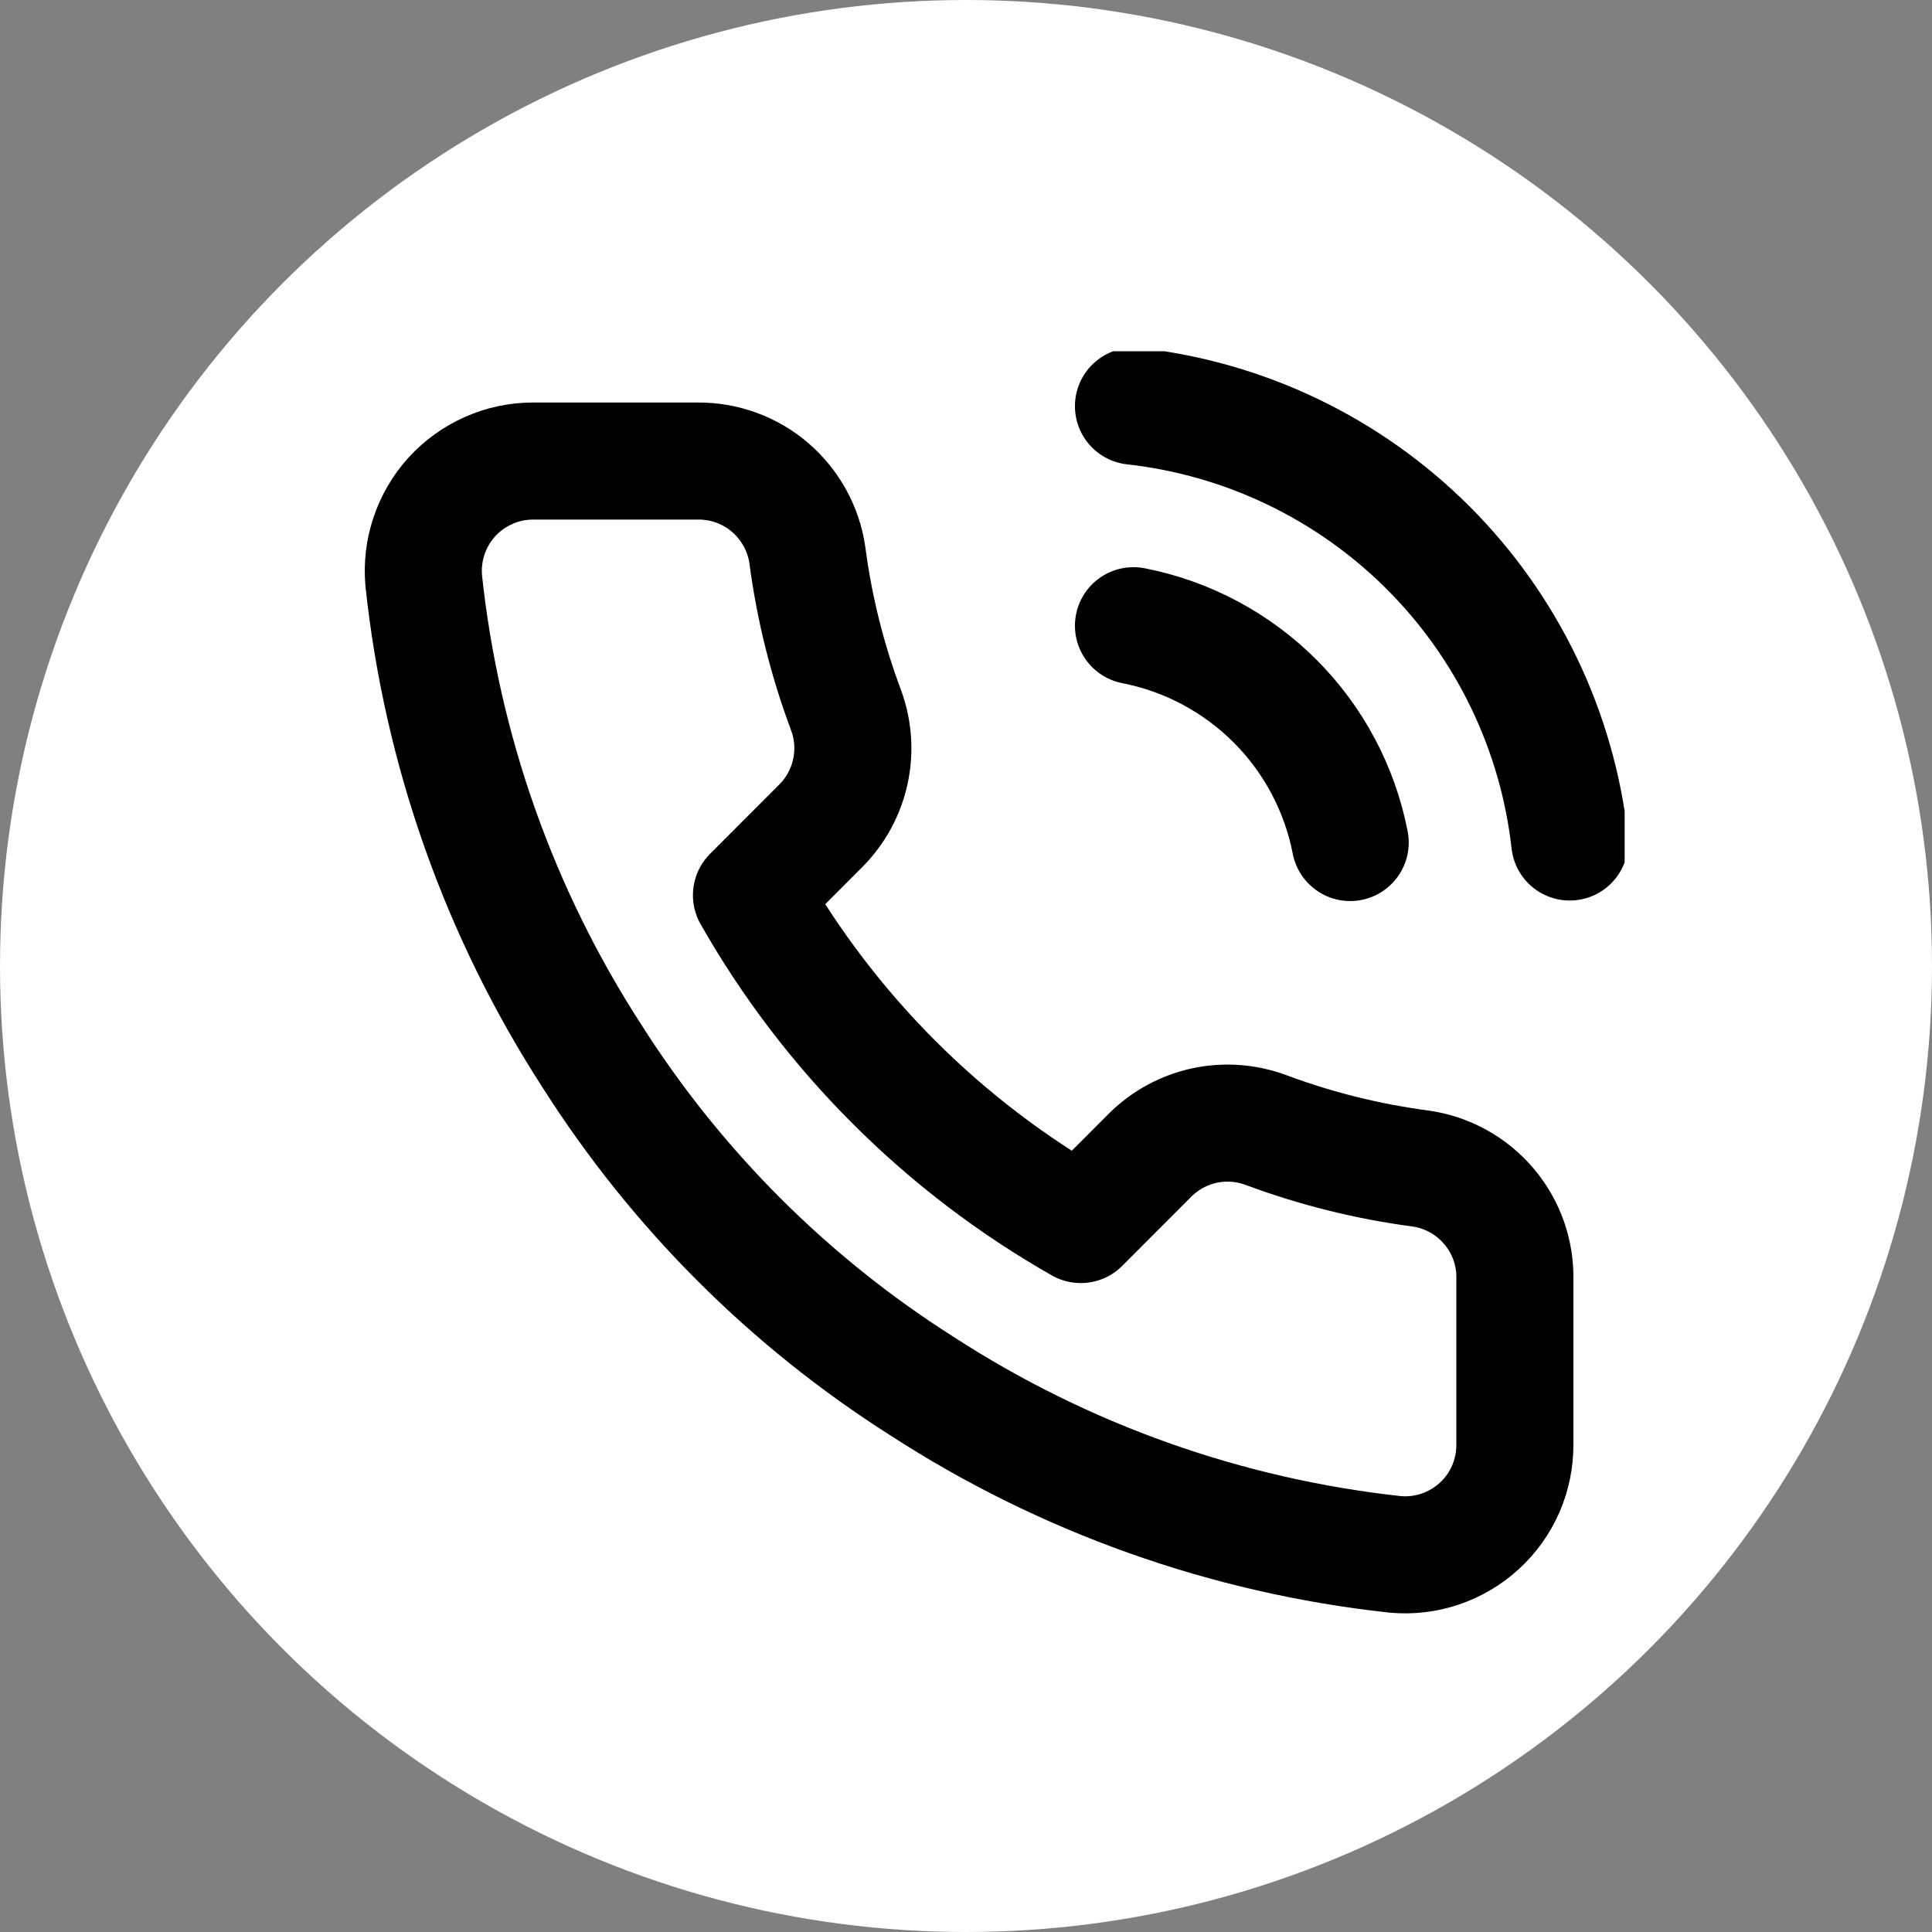
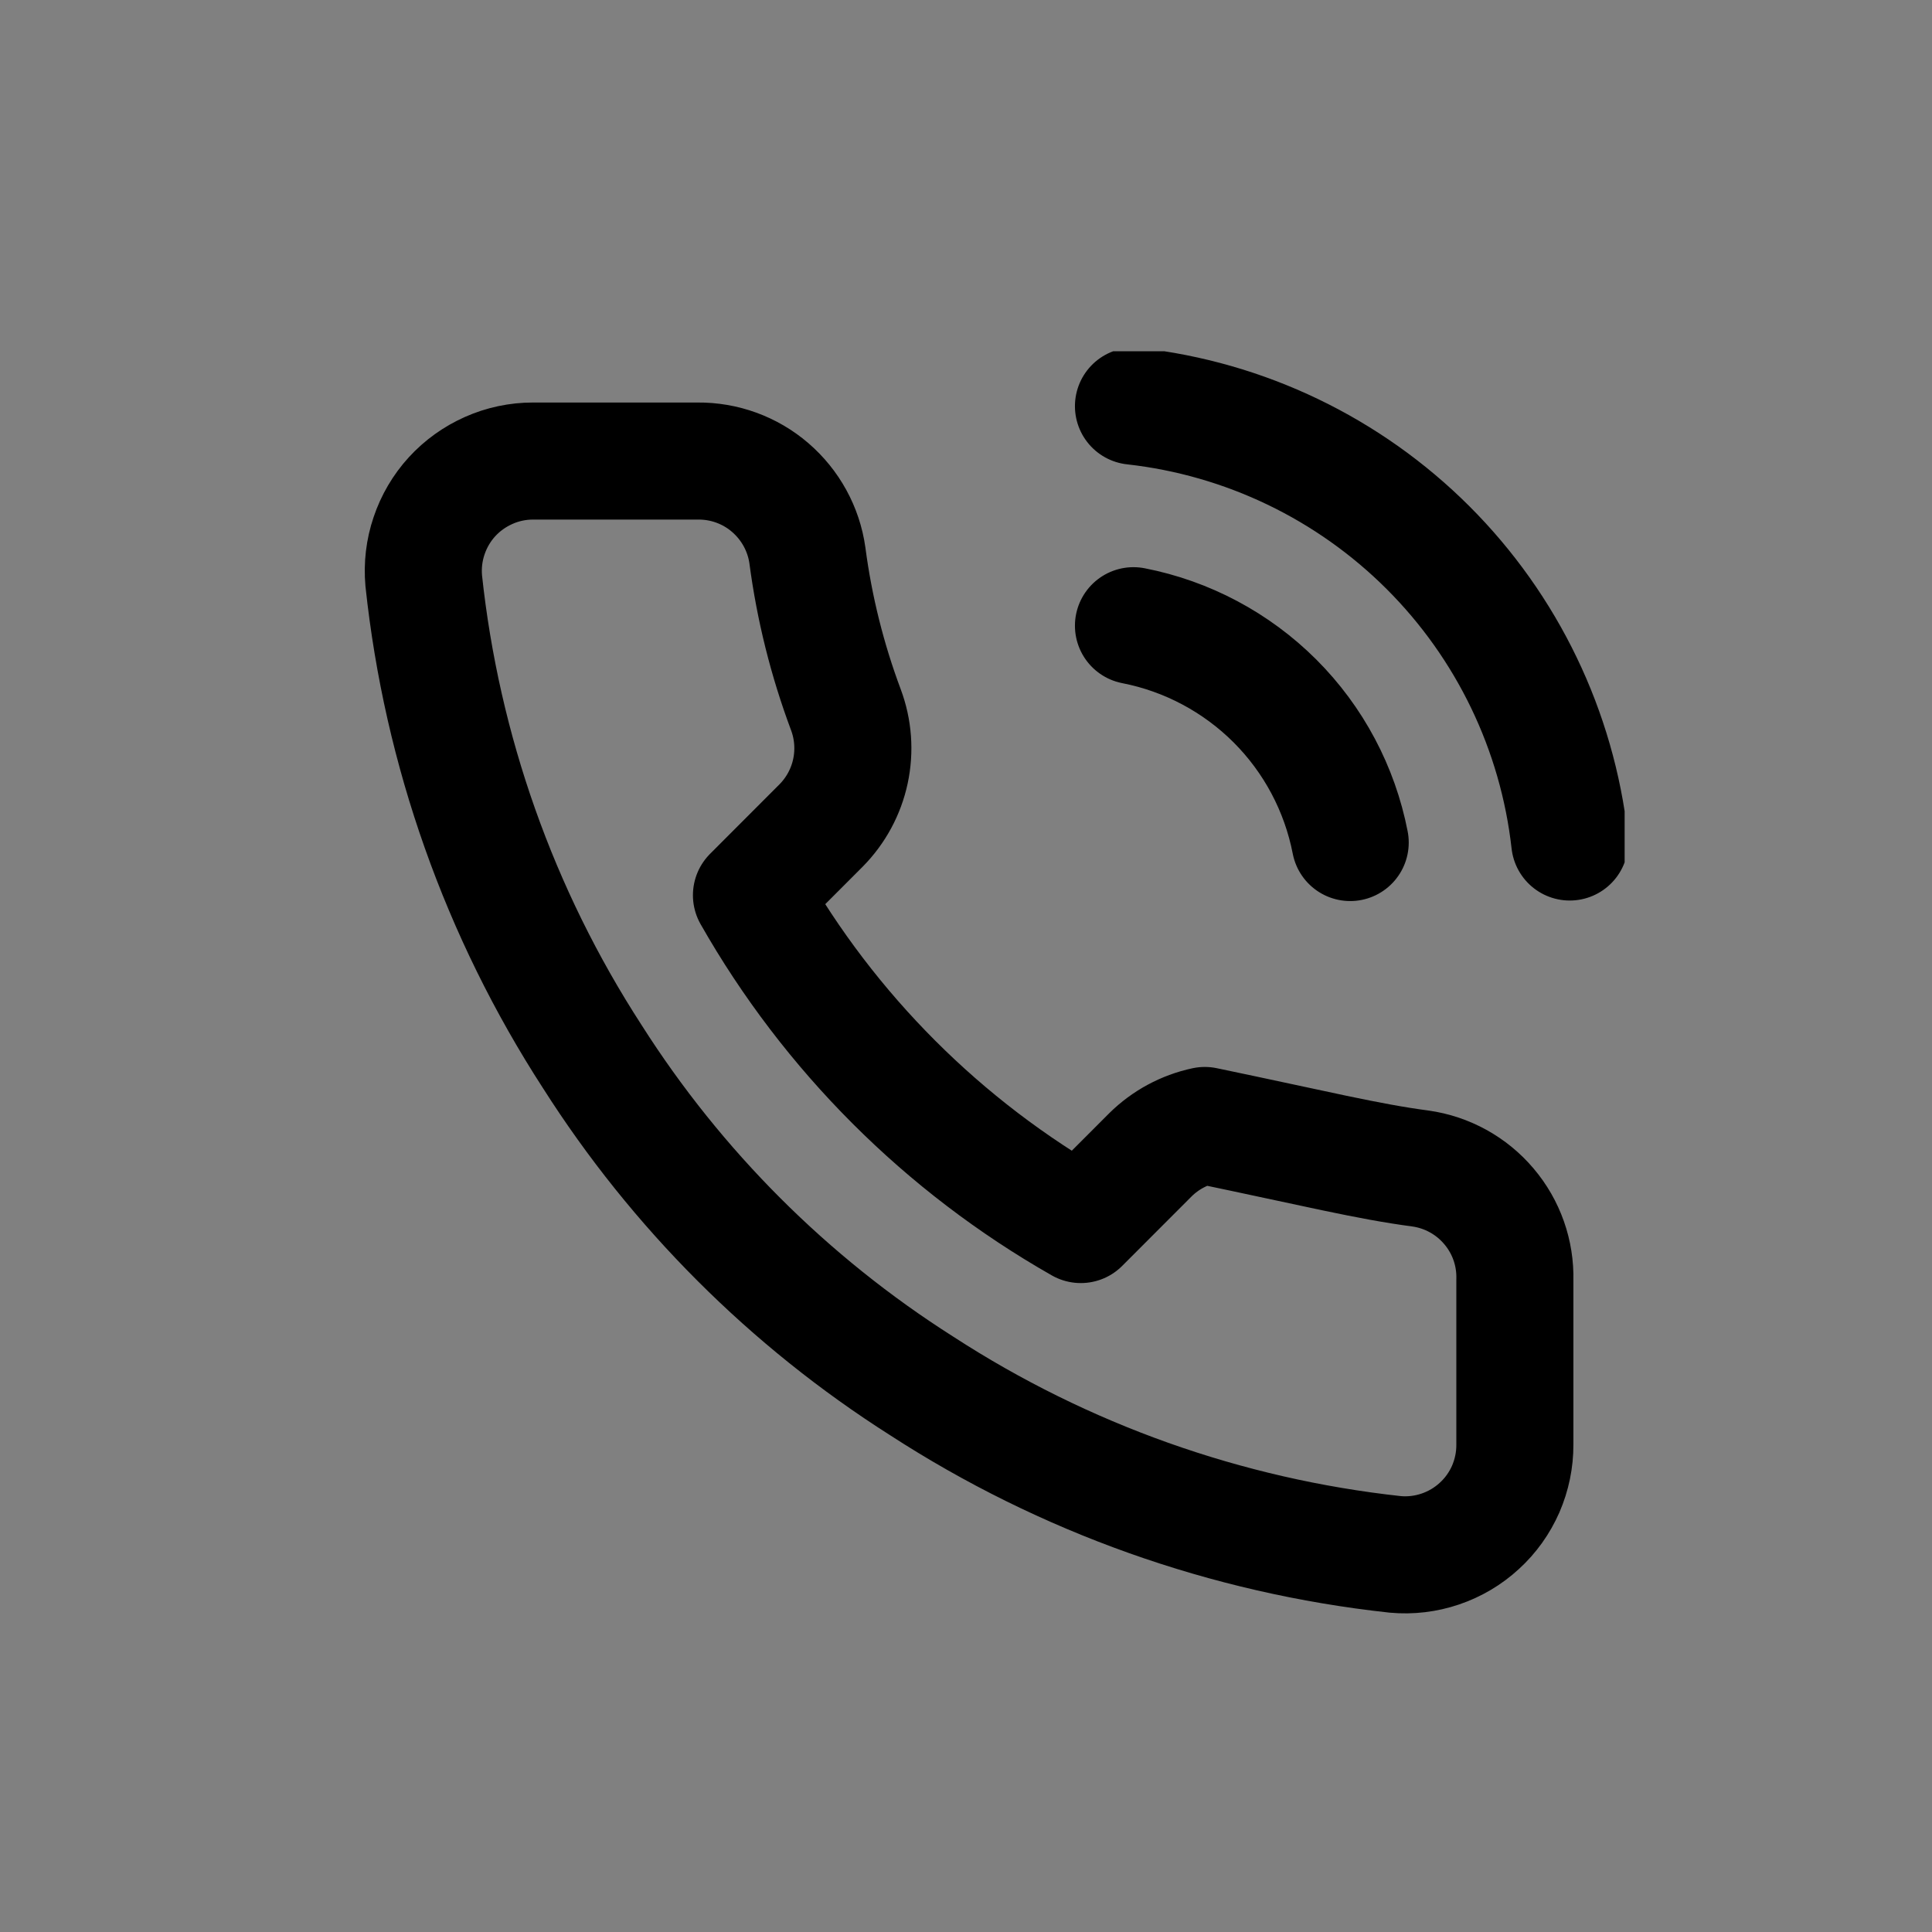
<svg xmlns="http://www.w3.org/2000/svg" width="22" height="22" viewBox="0 0 22 22" fill="none">
  <rect x="0" y="0" width="22" height="22" fill="#808080" stroke="none" />
-   <circle cx="11" cy="11" r="11" fill="white" />
  <g clip-path="url(#clip0_20_229)">
-     <path d="M12.907 7.125C13.517 7.244 14.078 7.543 14.518 7.982C14.958 8.422 15.256 8.983 15.375 9.594M12.907 4.625C14.175 4.766 15.358 5.334 16.261 6.236C17.163 7.137 17.733 8.319 17.875 9.588M17.25 14.575V16.45C17.251 16.624 17.215 16.796 17.146 16.956C17.076 17.115 16.974 17.259 16.845 17.376C16.717 17.494 16.566 17.583 16.401 17.639C16.236 17.695 16.061 17.716 15.888 17.7C13.965 17.491 12.117 16.834 10.494 15.781C8.984 14.822 7.704 13.541 6.744 12.031C5.688 10.401 5.031 8.544 4.825 6.612C4.81 6.44 4.83 6.265 4.886 6.101C4.941 5.937 5.03 5.785 5.147 5.657C5.264 5.529 5.407 5.427 5.565 5.357C5.724 5.286 5.896 5.25 6.069 5.25H7.944C8.247 5.247 8.542 5.354 8.771 5.552C9.001 5.75 9.152 6.025 9.194 6.325C9.273 6.925 9.42 7.514 9.632 8.081C9.716 8.305 9.734 8.548 9.684 8.782C9.634 9.016 9.518 9.23 9.35 9.4L8.557 10.194C9.446 11.758 10.742 13.054 12.307 13.944L13.1 13.15C13.27 12.982 13.485 12.866 13.719 12.816C13.952 12.767 14.195 12.785 14.419 12.869C14.986 13.08 15.575 13.227 16.175 13.306C16.479 13.349 16.756 13.502 16.954 13.736C17.153 13.97 17.258 14.268 17.25 14.575Z" stroke="black" stroke-width="1.333" stroke-linecap="round" stroke-linejoin="round" />
+     <path d="M12.907 7.125C13.517 7.244 14.078 7.543 14.518 7.982C14.958 8.422 15.256 8.983 15.375 9.594M12.907 4.625C14.175 4.766 15.358 5.334 16.261 6.236C17.163 7.137 17.733 8.319 17.875 9.588M17.25 14.575V16.45C17.251 16.624 17.215 16.796 17.146 16.956C17.076 17.115 16.974 17.259 16.845 17.376C16.717 17.494 16.566 17.583 16.401 17.639C16.236 17.695 16.061 17.716 15.888 17.7C13.965 17.491 12.117 16.834 10.494 15.781C8.984 14.822 7.704 13.541 6.744 12.031C5.688 10.401 5.031 8.544 4.825 6.612C4.81 6.44 4.83 6.265 4.886 6.101C4.941 5.937 5.03 5.785 5.147 5.657C5.264 5.529 5.407 5.427 5.565 5.357C5.724 5.286 5.896 5.25 6.069 5.25H7.944C8.247 5.247 8.542 5.354 8.771 5.552C9.001 5.75 9.152 6.025 9.194 6.325C9.273 6.925 9.42 7.514 9.632 8.081C9.716 8.305 9.734 8.548 9.684 8.782C9.634 9.016 9.518 9.23 9.35 9.4L8.557 10.194C9.446 11.758 10.742 13.054 12.307 13.944L13.1 13.15C13.27 12.982 13.485 12.866 13.719 12.816C14.986 13.08 15.575 13.227 16.175 13.306C16.479 13.349 16.756 13.502 16.954 13.736C17.153 13.97 17.258 14.268 17.25 14.575Z" stroke="black" stroke-width="1.333" stroke-linecap="round" stroke-linejoin="round" />
  </g>
  <defs>
    <clipPath id="clip0_20_229">
      <rect width="15" height="15" fill="white" transform="translate(3.5 4)" />
    </clipPath>
  </defs>
</svg>